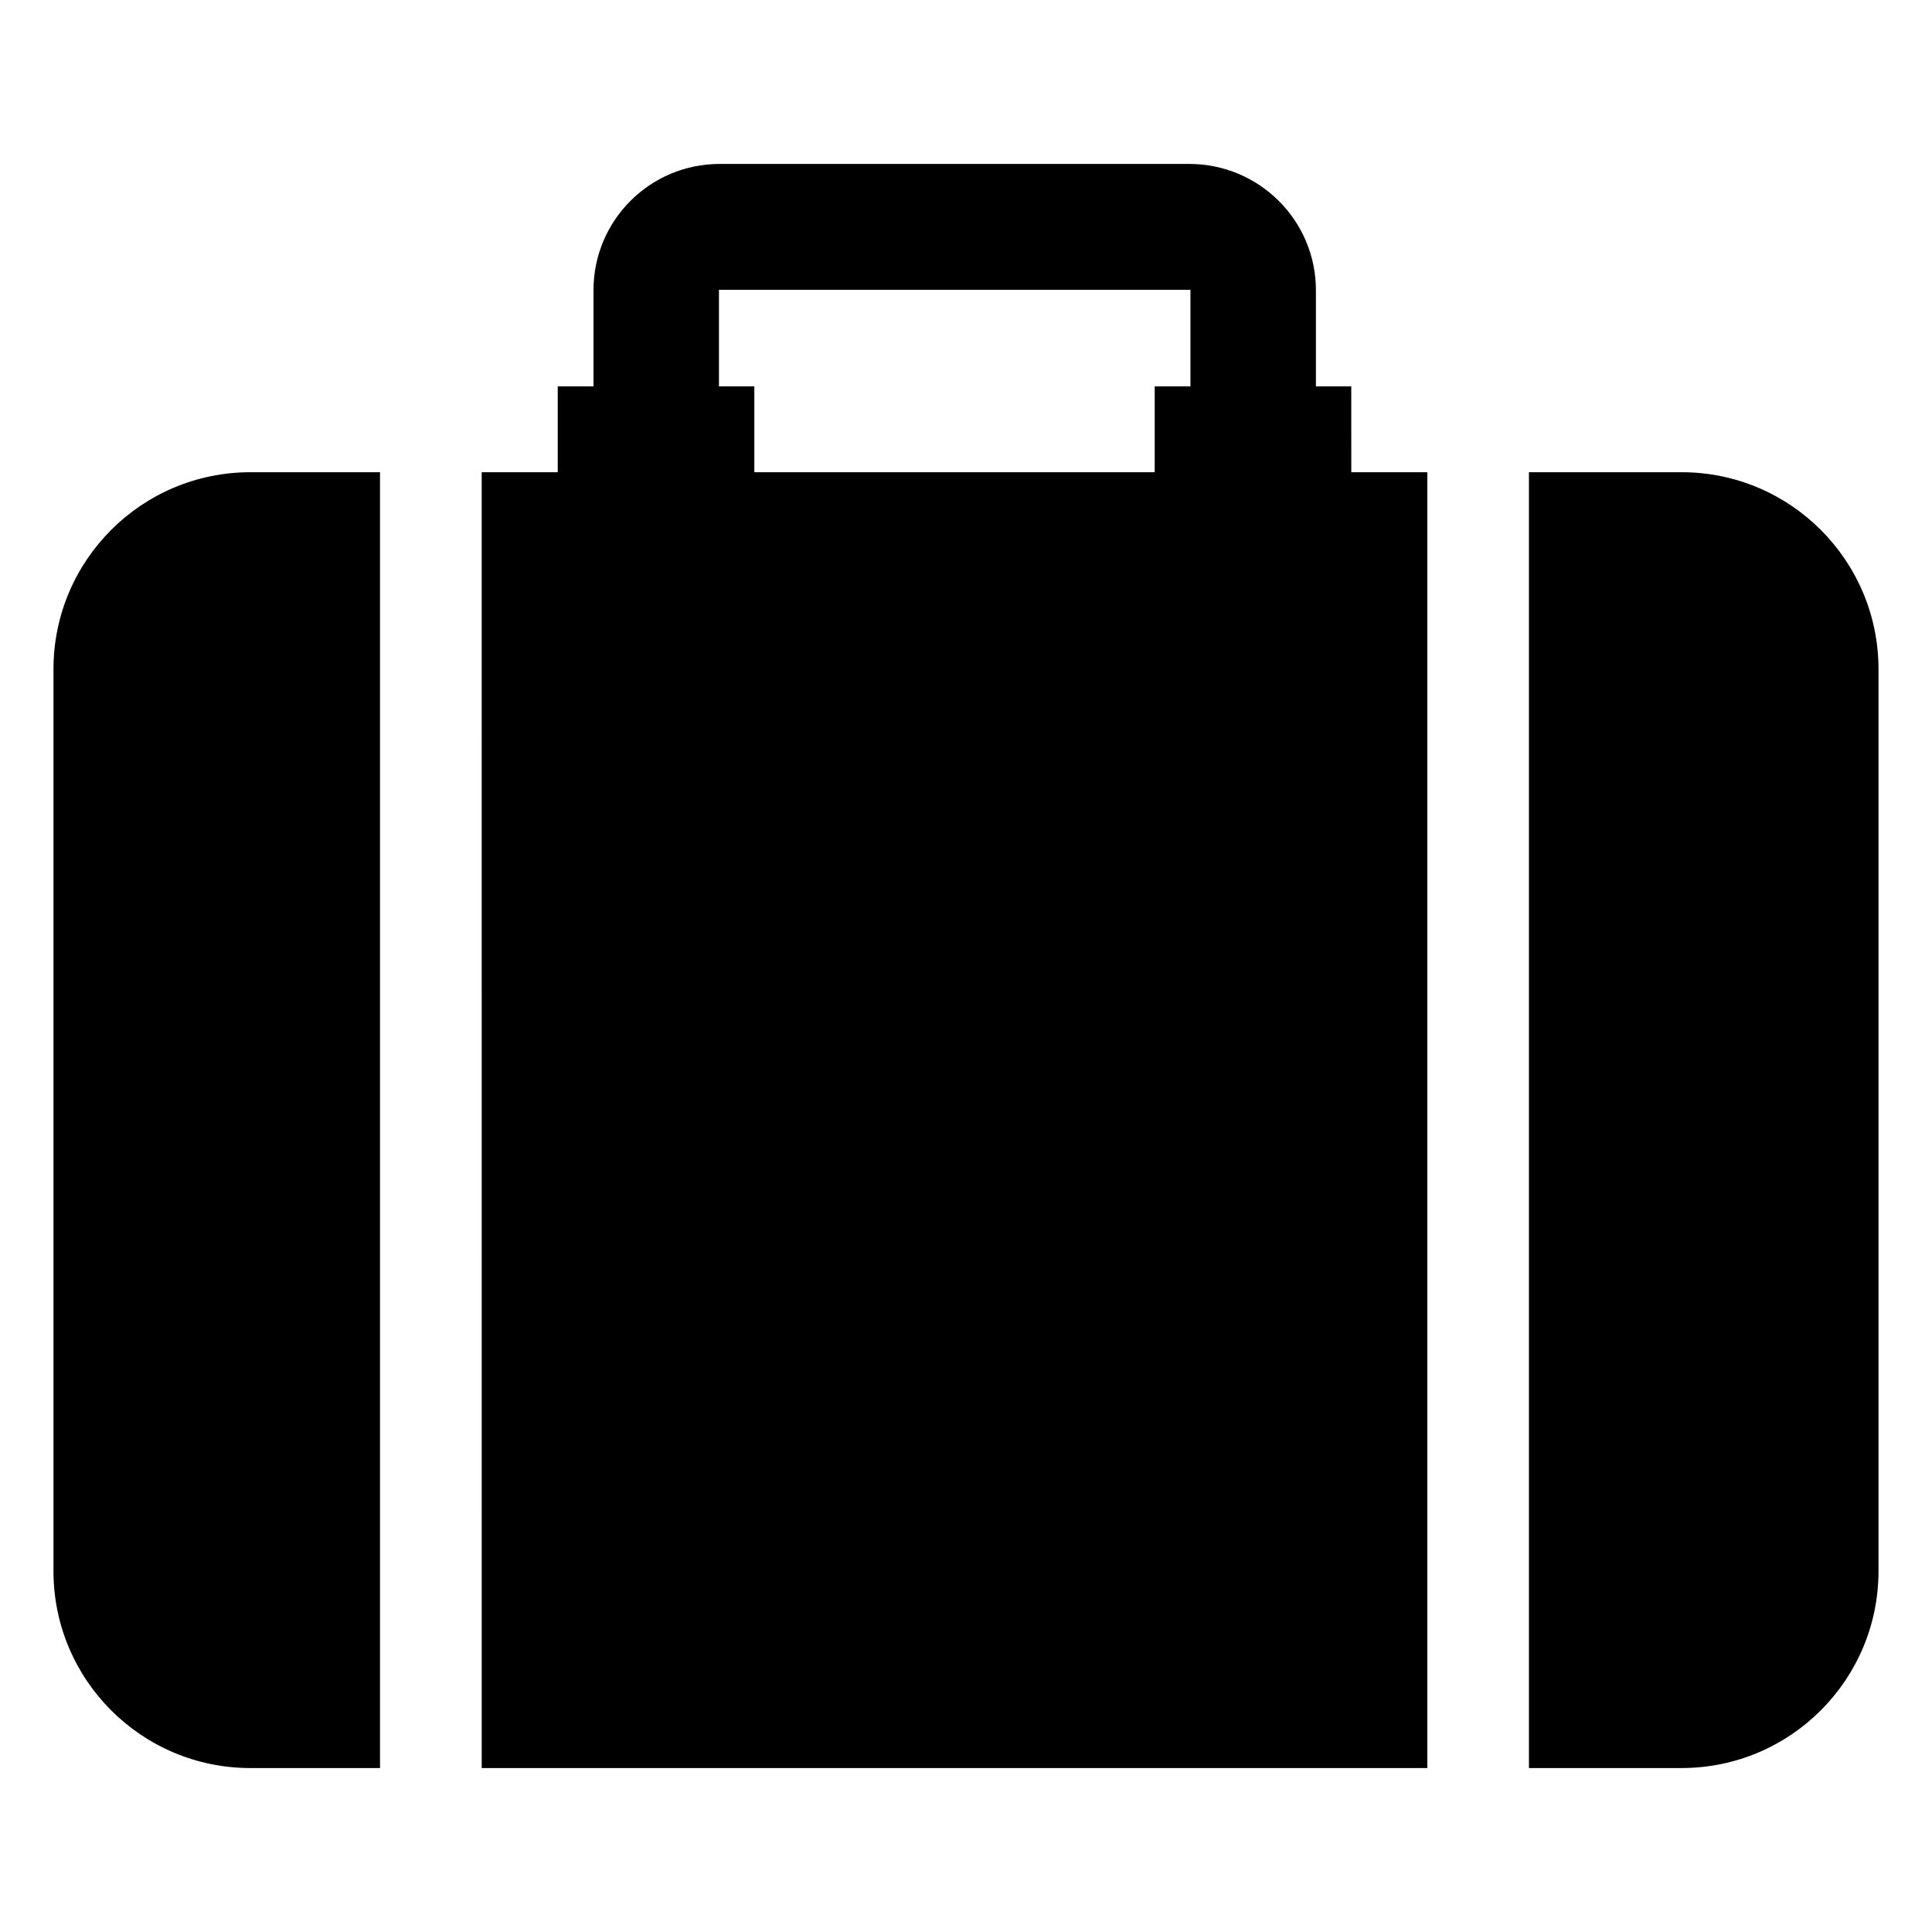
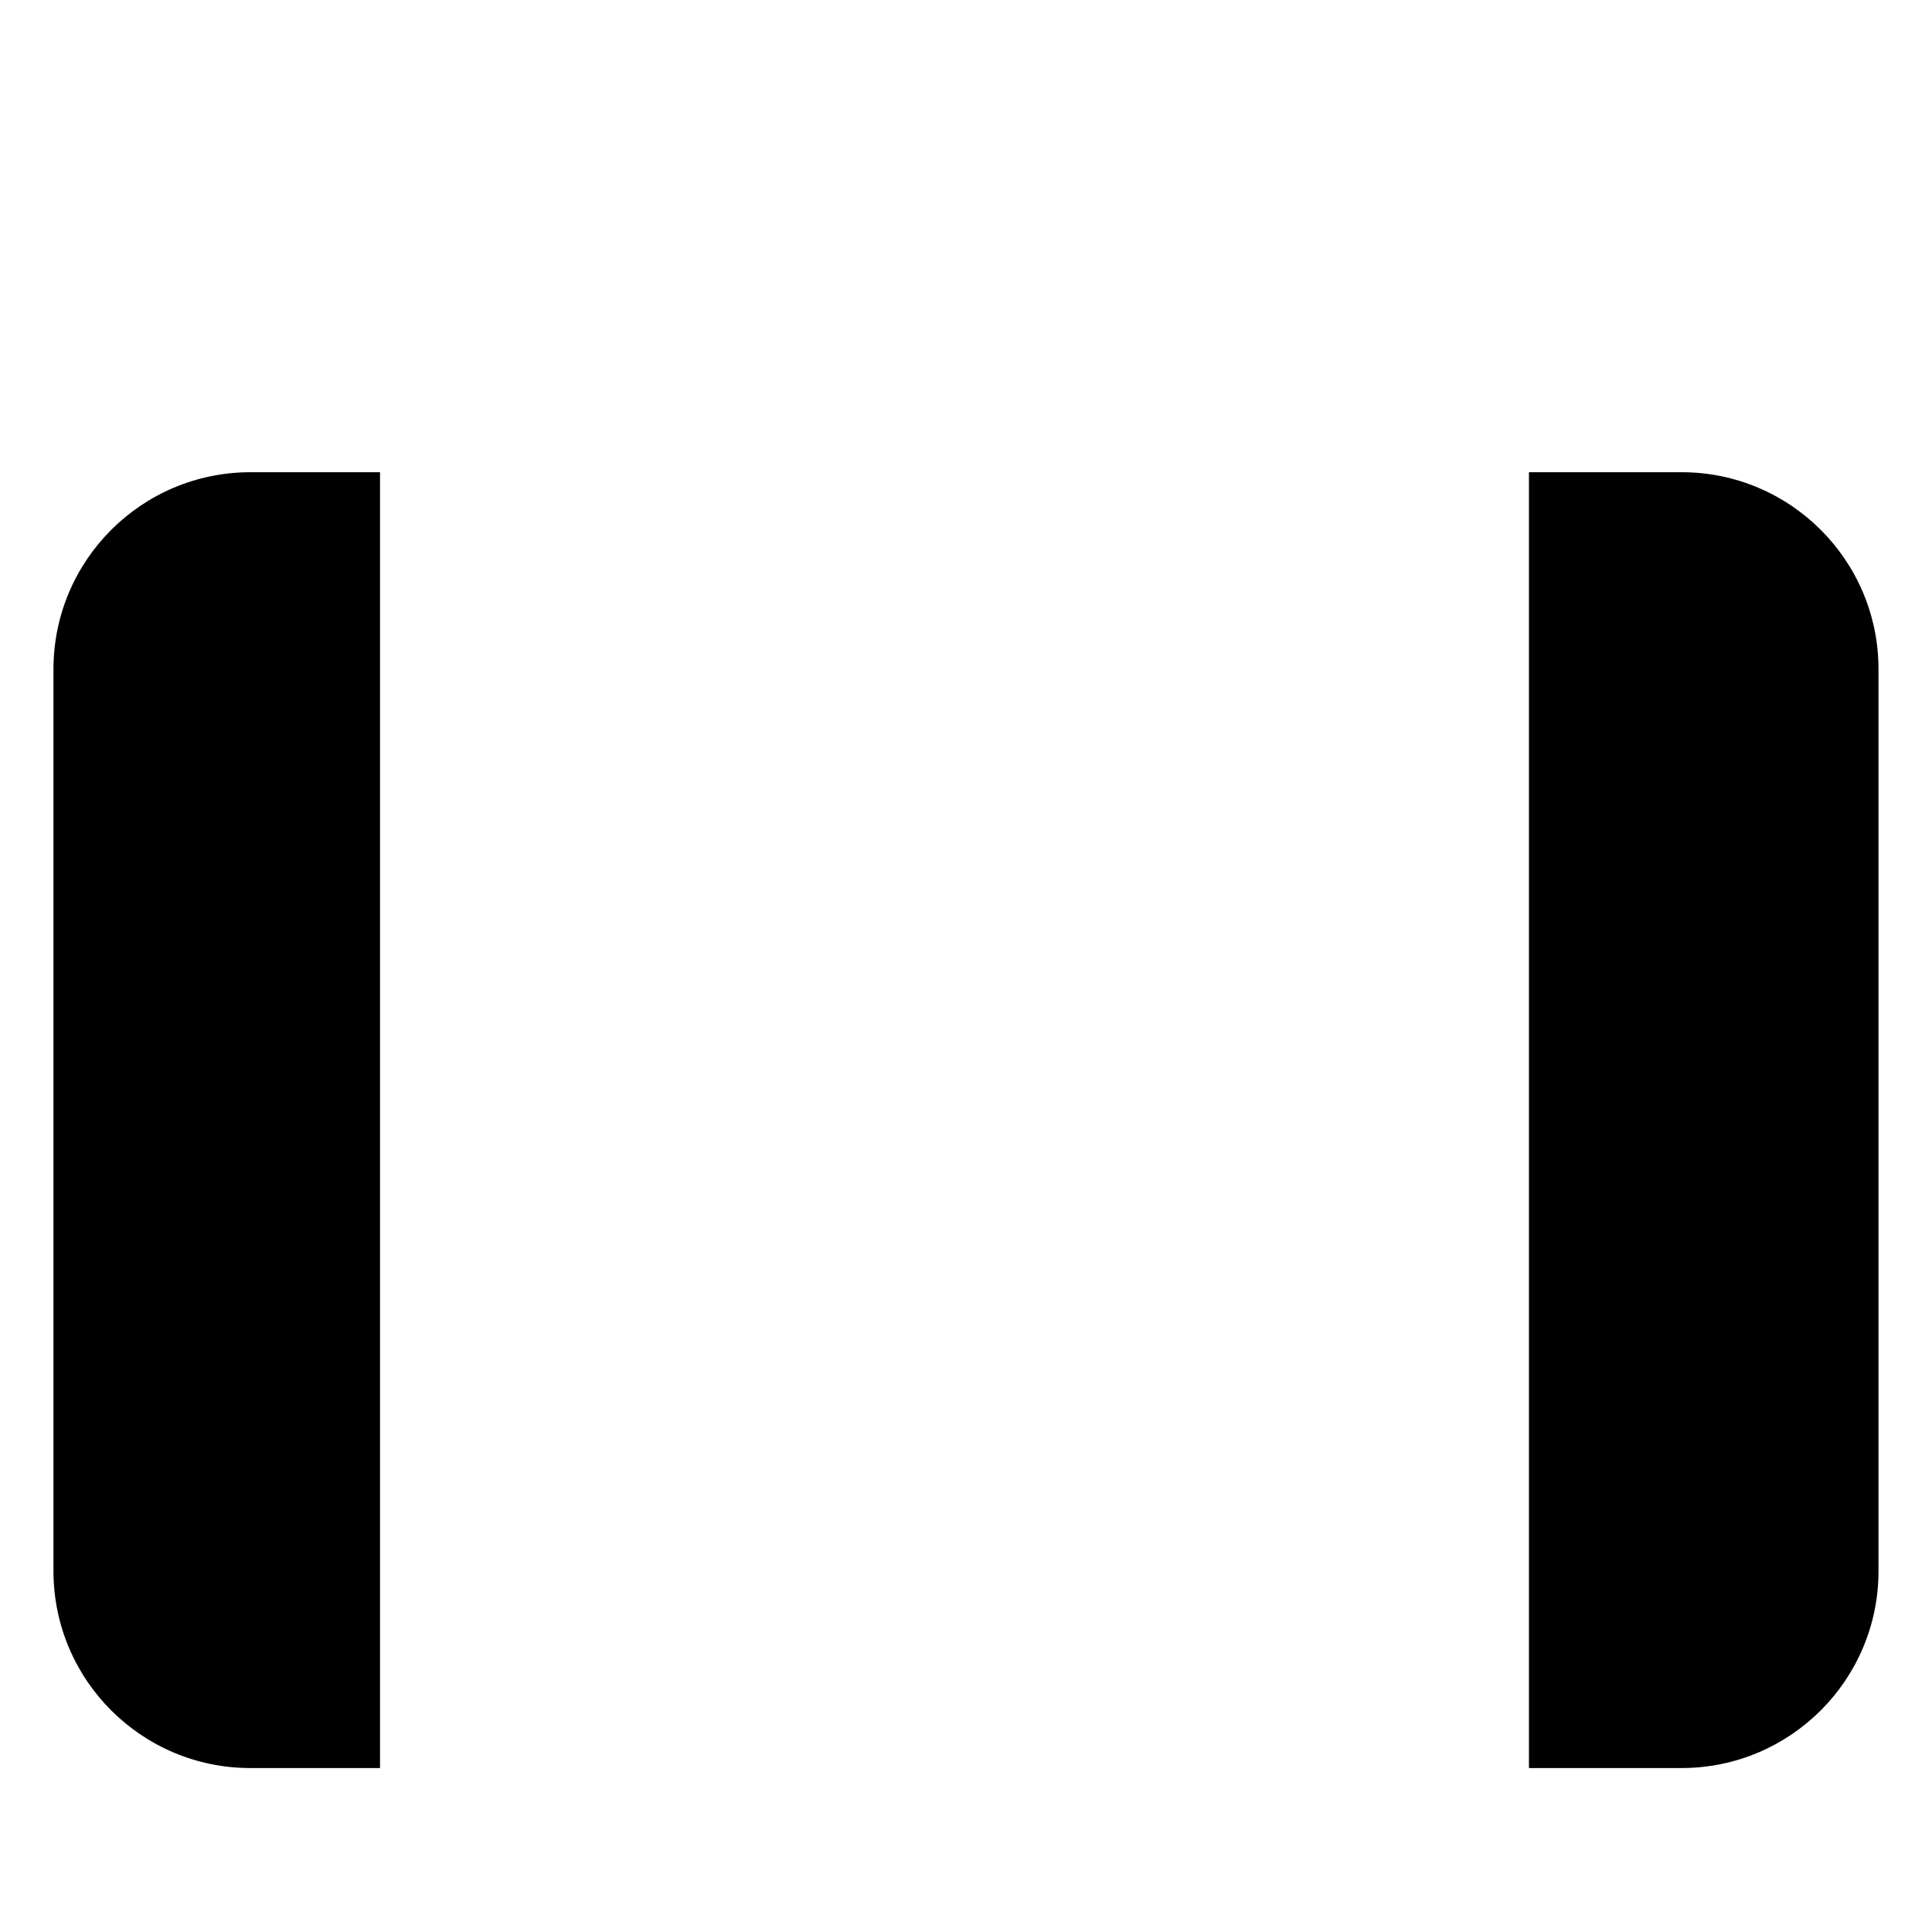
<svg xmlns="http://www.w3.org/2000/svg" fill="#000000" width="800px" height="800px" version="1.1" viewBox="144 144 512 512">
  <g>
    <path d="m589.62 269.14h-40.434v343.41h40.434c28.832 0 52.203-23.371 52.203-52.203v-239c0-28.832-23.375-52.207-52.203-52.207z" />
    <path d="m158.17 321.35v239c0 28.832 23.371 52.203 52.203 52.203h34.336v-343.41h-34.336c-28.832 0-52.203 23.375-52.203 52.207z" />
-     <path d="m502.1 246.39h-9.371v-25.492c0-18.438-15.012-33.453-33.555-33.453h-124.44c-18.539 0-33.453 15.016-33.453 33.453v25.492h-9.473v22.758h-20.152l0.004 343.41h250.59v-343.41h-20.145zm-167.57 0v-25.594h124.95v25.594h-9.473v22.758h-106.1v-22.758z" />
  </g>
</svg>